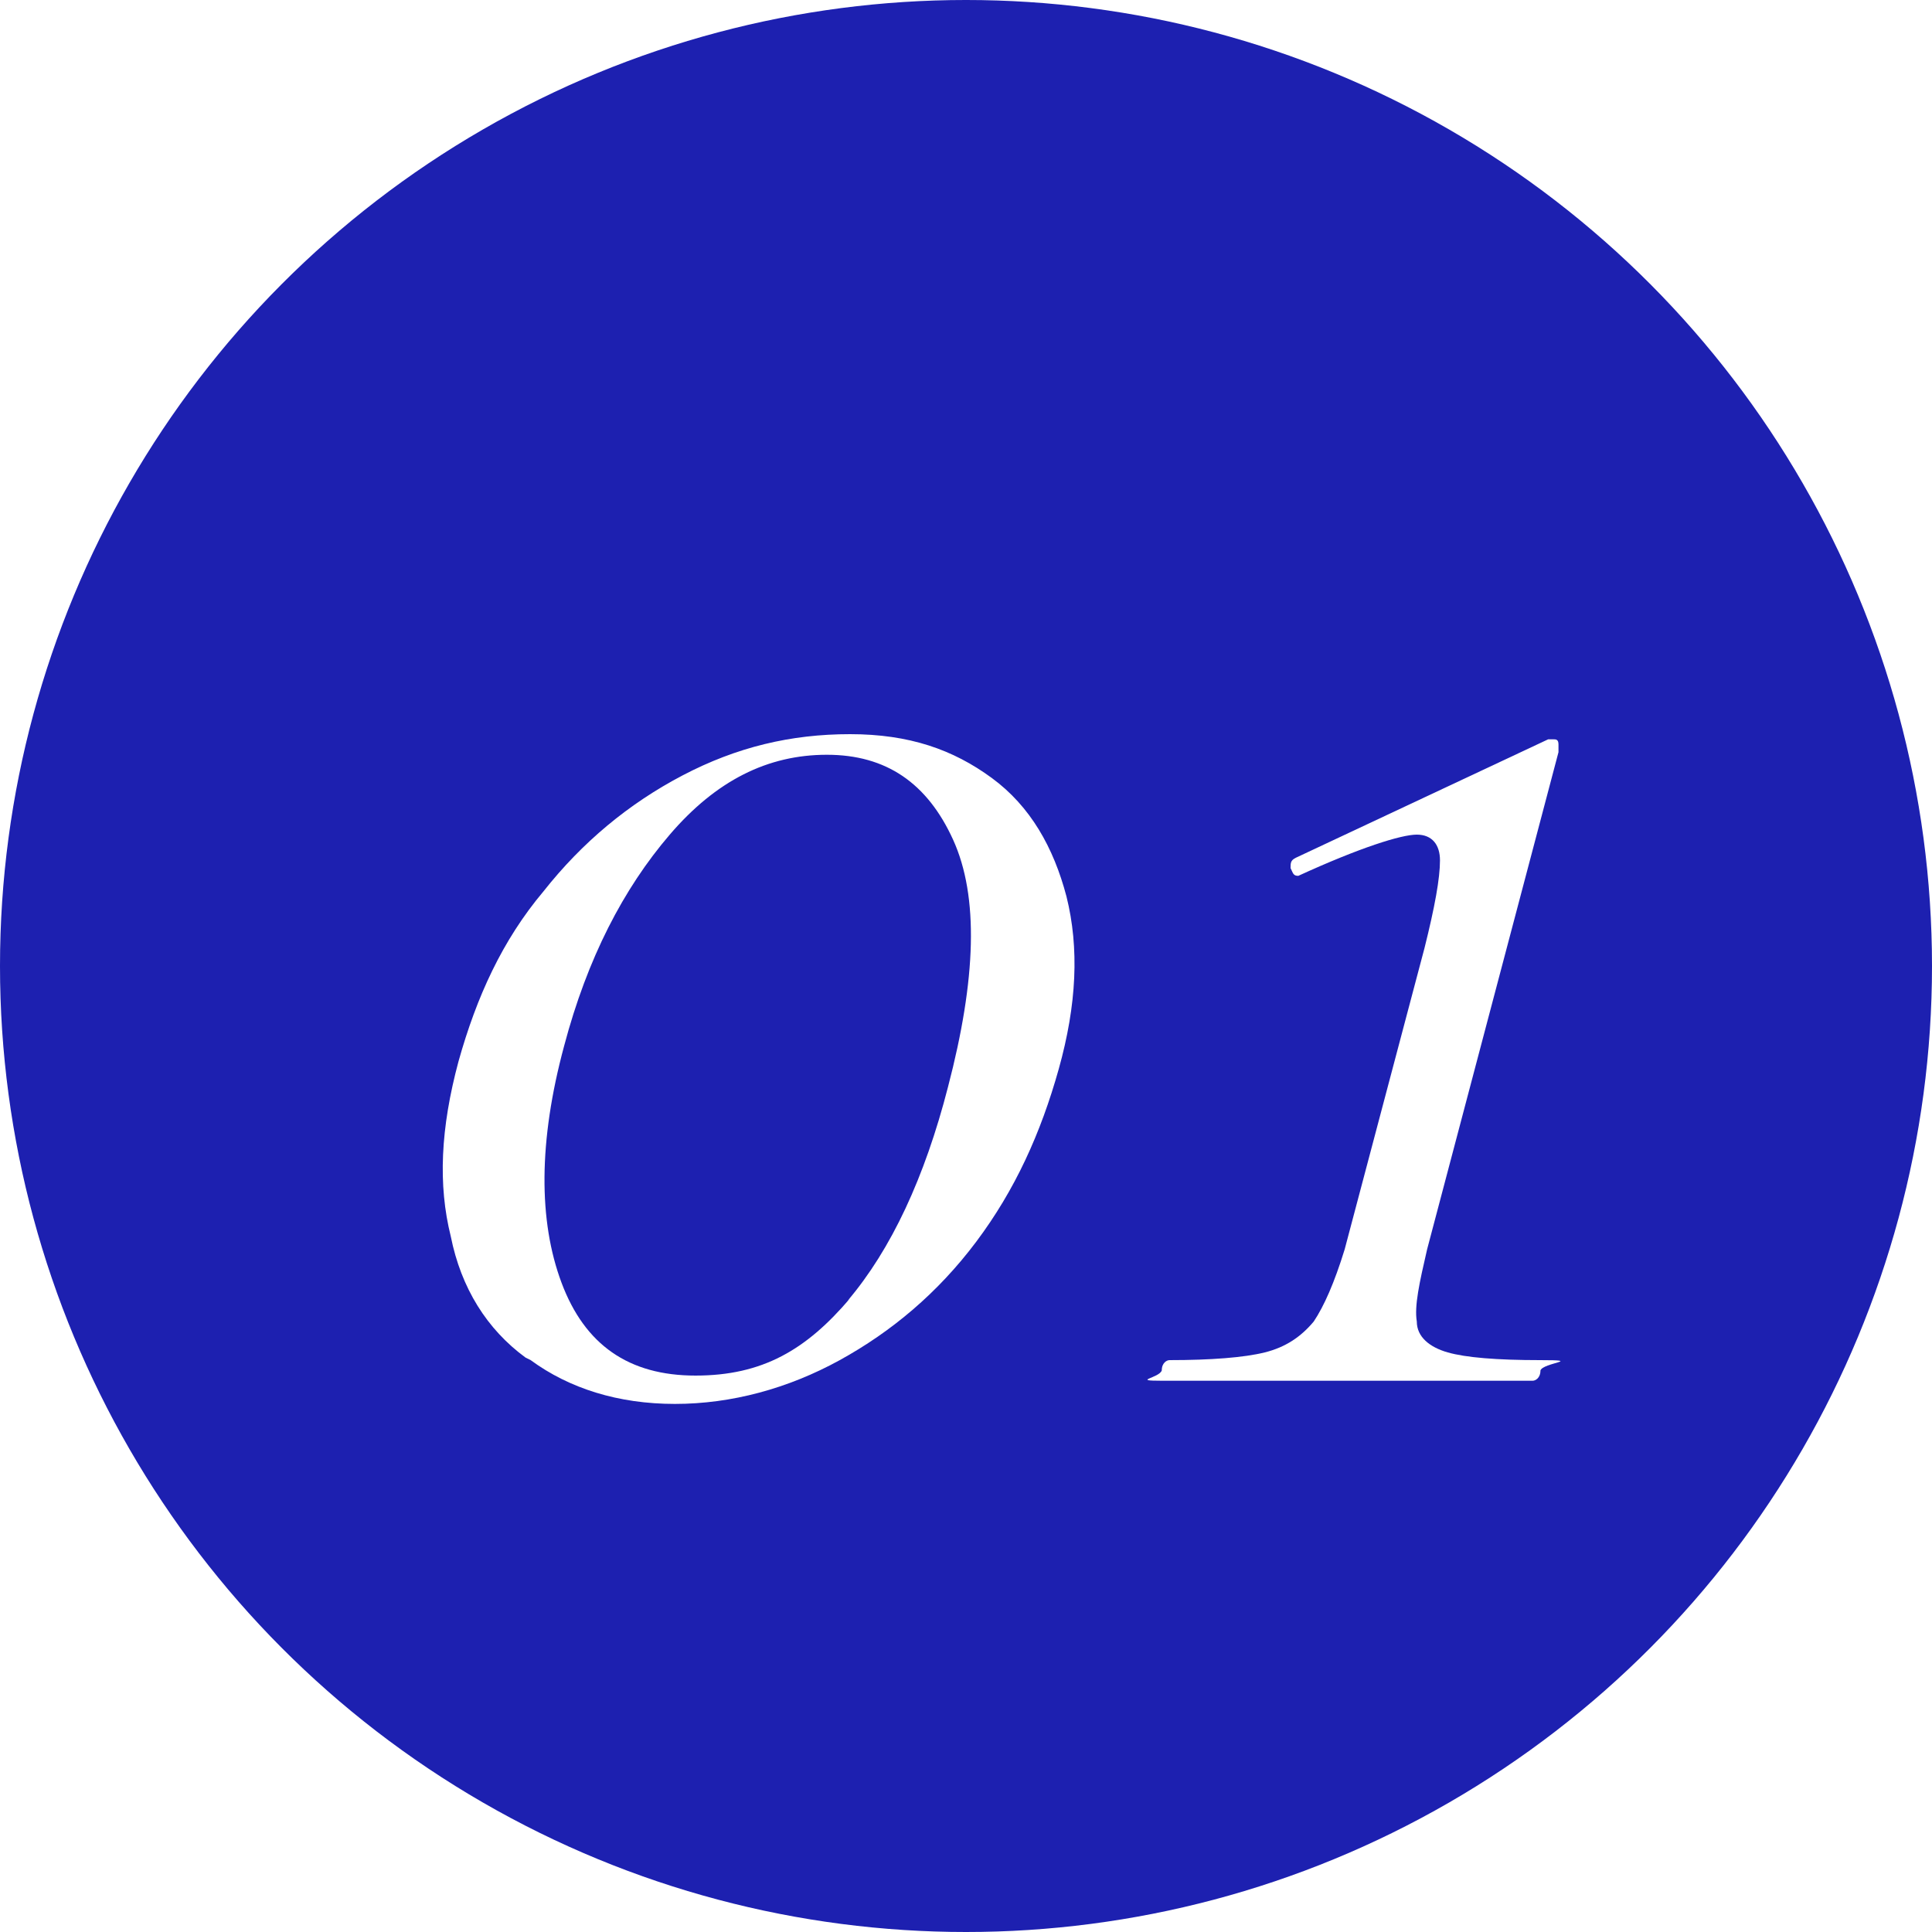
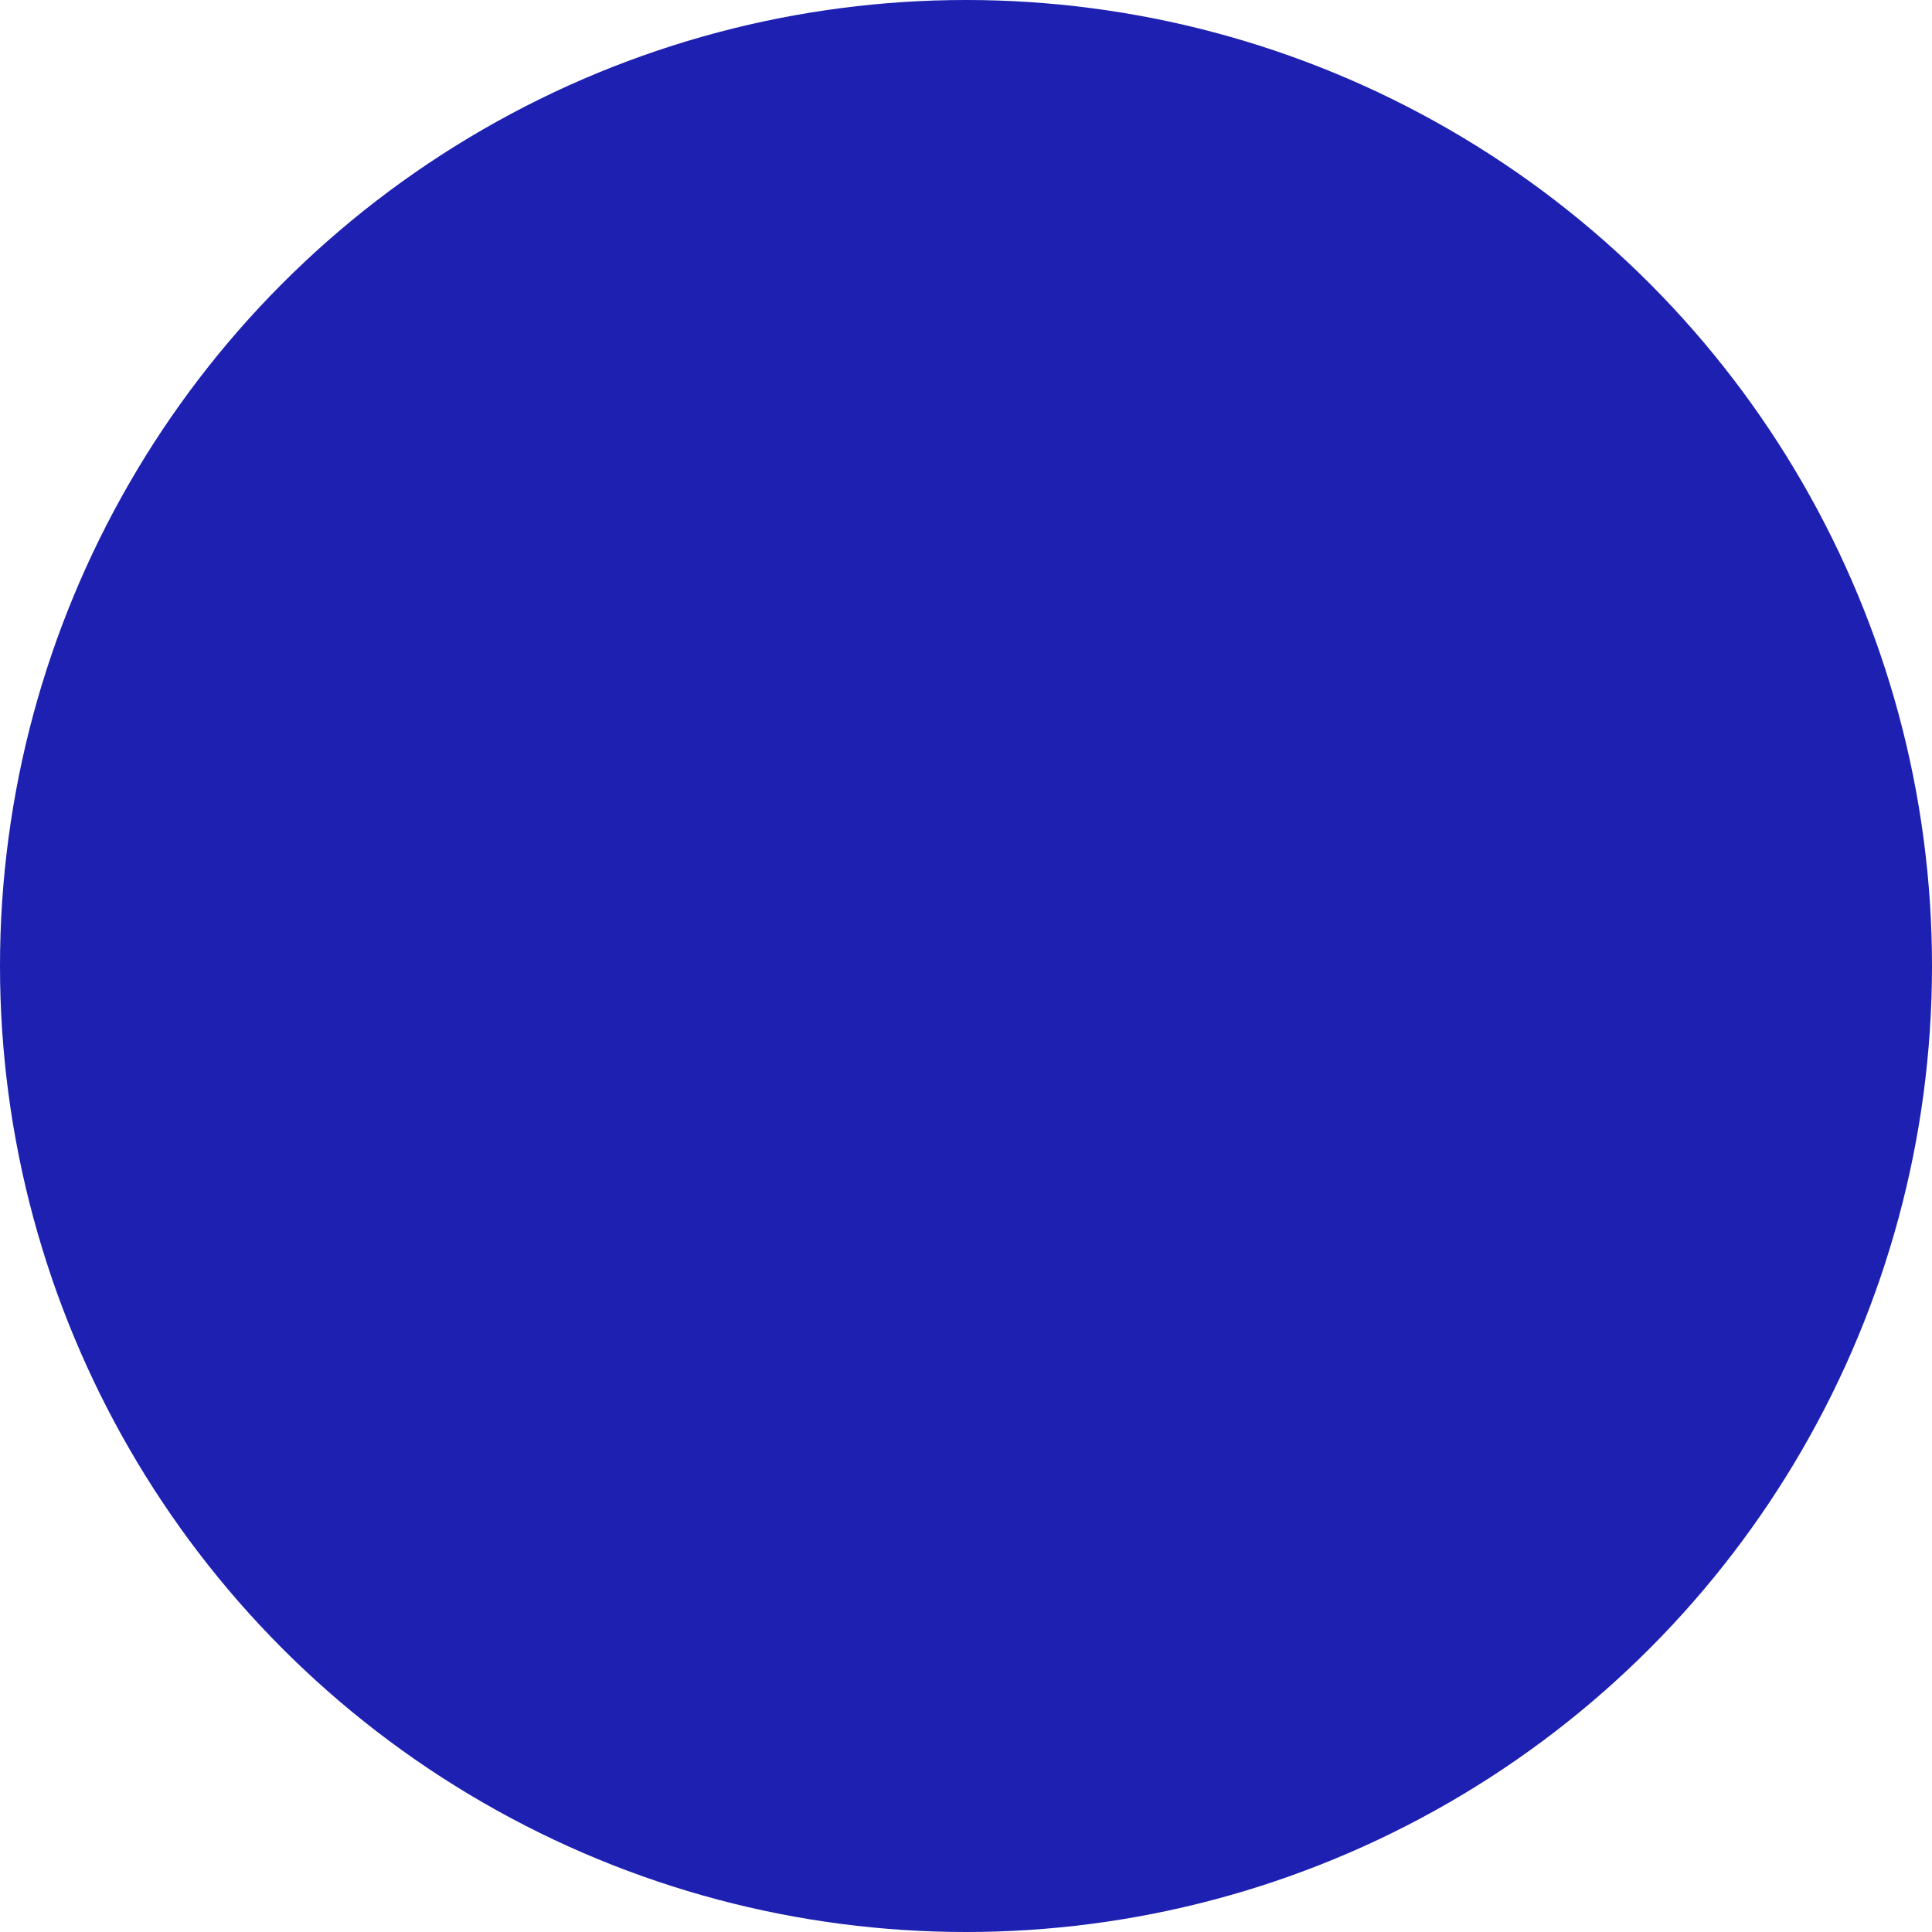
<svg xmlns="http://www.w3.org/2000/svg" id="_レイヤー_1" data-name="レイヤー 1" width="75" height="75" version="1.1" viewBox="0 0 75 75">
  <defs>
    <style>
      .cls-1 {
        filter: url(#drop-shadow-1);
      }

      .cls-2 {
        fill: #1d20b0;
      }

      .cls-2, .cls-3 {
        stroke-width: 0px;
      }

      .cls-3 {
        fill: #fff;
      }
    </style>
    <filter id="drop-shadow-1" filterUnits="userSpaceOnUse">
      <feOffset dx="3.1" dy="3.1" />
      <feGaussianBlur result="blur" stdDeviation="2.3" />
      <feFlood flood-color="#000" flood-opacity=".2" />
      <feComposite in2="blur" operator="in" />
      <feComposite in="SourceGraphic" />
    </filter>
  </defs>
  <circle class="cls-2" cx="37.5" cy="37.5" r="37.5" />
  <g class="cls-1">
-     <path class="cls-3" d="M17.3,49.6c-1.5-1.1-2.5-2.7-2.9-4.7-.5-2-.4-4.2.3-6.8.7-2.5,1.7-4.7,3.3-6.6,1.5-1.9,3.3-3.4,5.4-4.5,2.1-1.1,4.2-1.6,6.5-1.6s4,.6,5.5,1.7c1.5,1.1,2.4,2.7,2.9,4.6.5,2,.4,4.2-.3,6.7-.7,2.5-1.7,4.7-3.2,6.7-1.5,2-3.3,3.5-5.3,4.6-2,1.1-4.2,1.7-6.4,1.7s-4.1-.6-5.6-1.7ZM29.8,47.4c1.7-2,3-4.8,3.9-8.3,1.1-4.2,1.2-7.4.2-9.6-1-2.2-2.6-3.3-4.9-3.3s-4.3,1-6.1,3.1c-1.8,2.1-3.2,4.8-4.1,8.2-1,3.7-1,6.8-.1,9.2.9,2.4,2.6,3.6,5.2,3.6s4.3-1,6-3Z" />
-     <path class="cls-3" d="M42,50.1c0-.3.2-.4.3-.4,1.6,0,2.9-.1,3.7-.3.8-.2,1.4-.6,1.9-1.2.4-.6.8-1.5,1.2-2.8l3.1-11.7c.4-1.6.6-2.7.6-3.4,0-.6-.3-1-.9-1s-2.2.5-4.6,1.6h0c-.2,0-.2-.1-.3-.3,0-.2,0-.3.2-.4l9.8-4.6s.1,0,.2,0c.1,0,.2,0,.2.2,0,.1,0,.2,0,.3l-5.1,19.3c-.3,1.3-.5,2.2-.4,2.8,0,.6.5,1,1.2,1.2.7.2,1.9.3,3.6.3s.1.1,0,.4c0,.3-.2.4-.3.4-1.3,0-2.2,0-3,0h-4.2c0,0-4.2,0-4.2,0-.7,0-1.8,0-3,0s-.1-.1,0-.4Z" />
-   </g>
+     </g>
</svg>